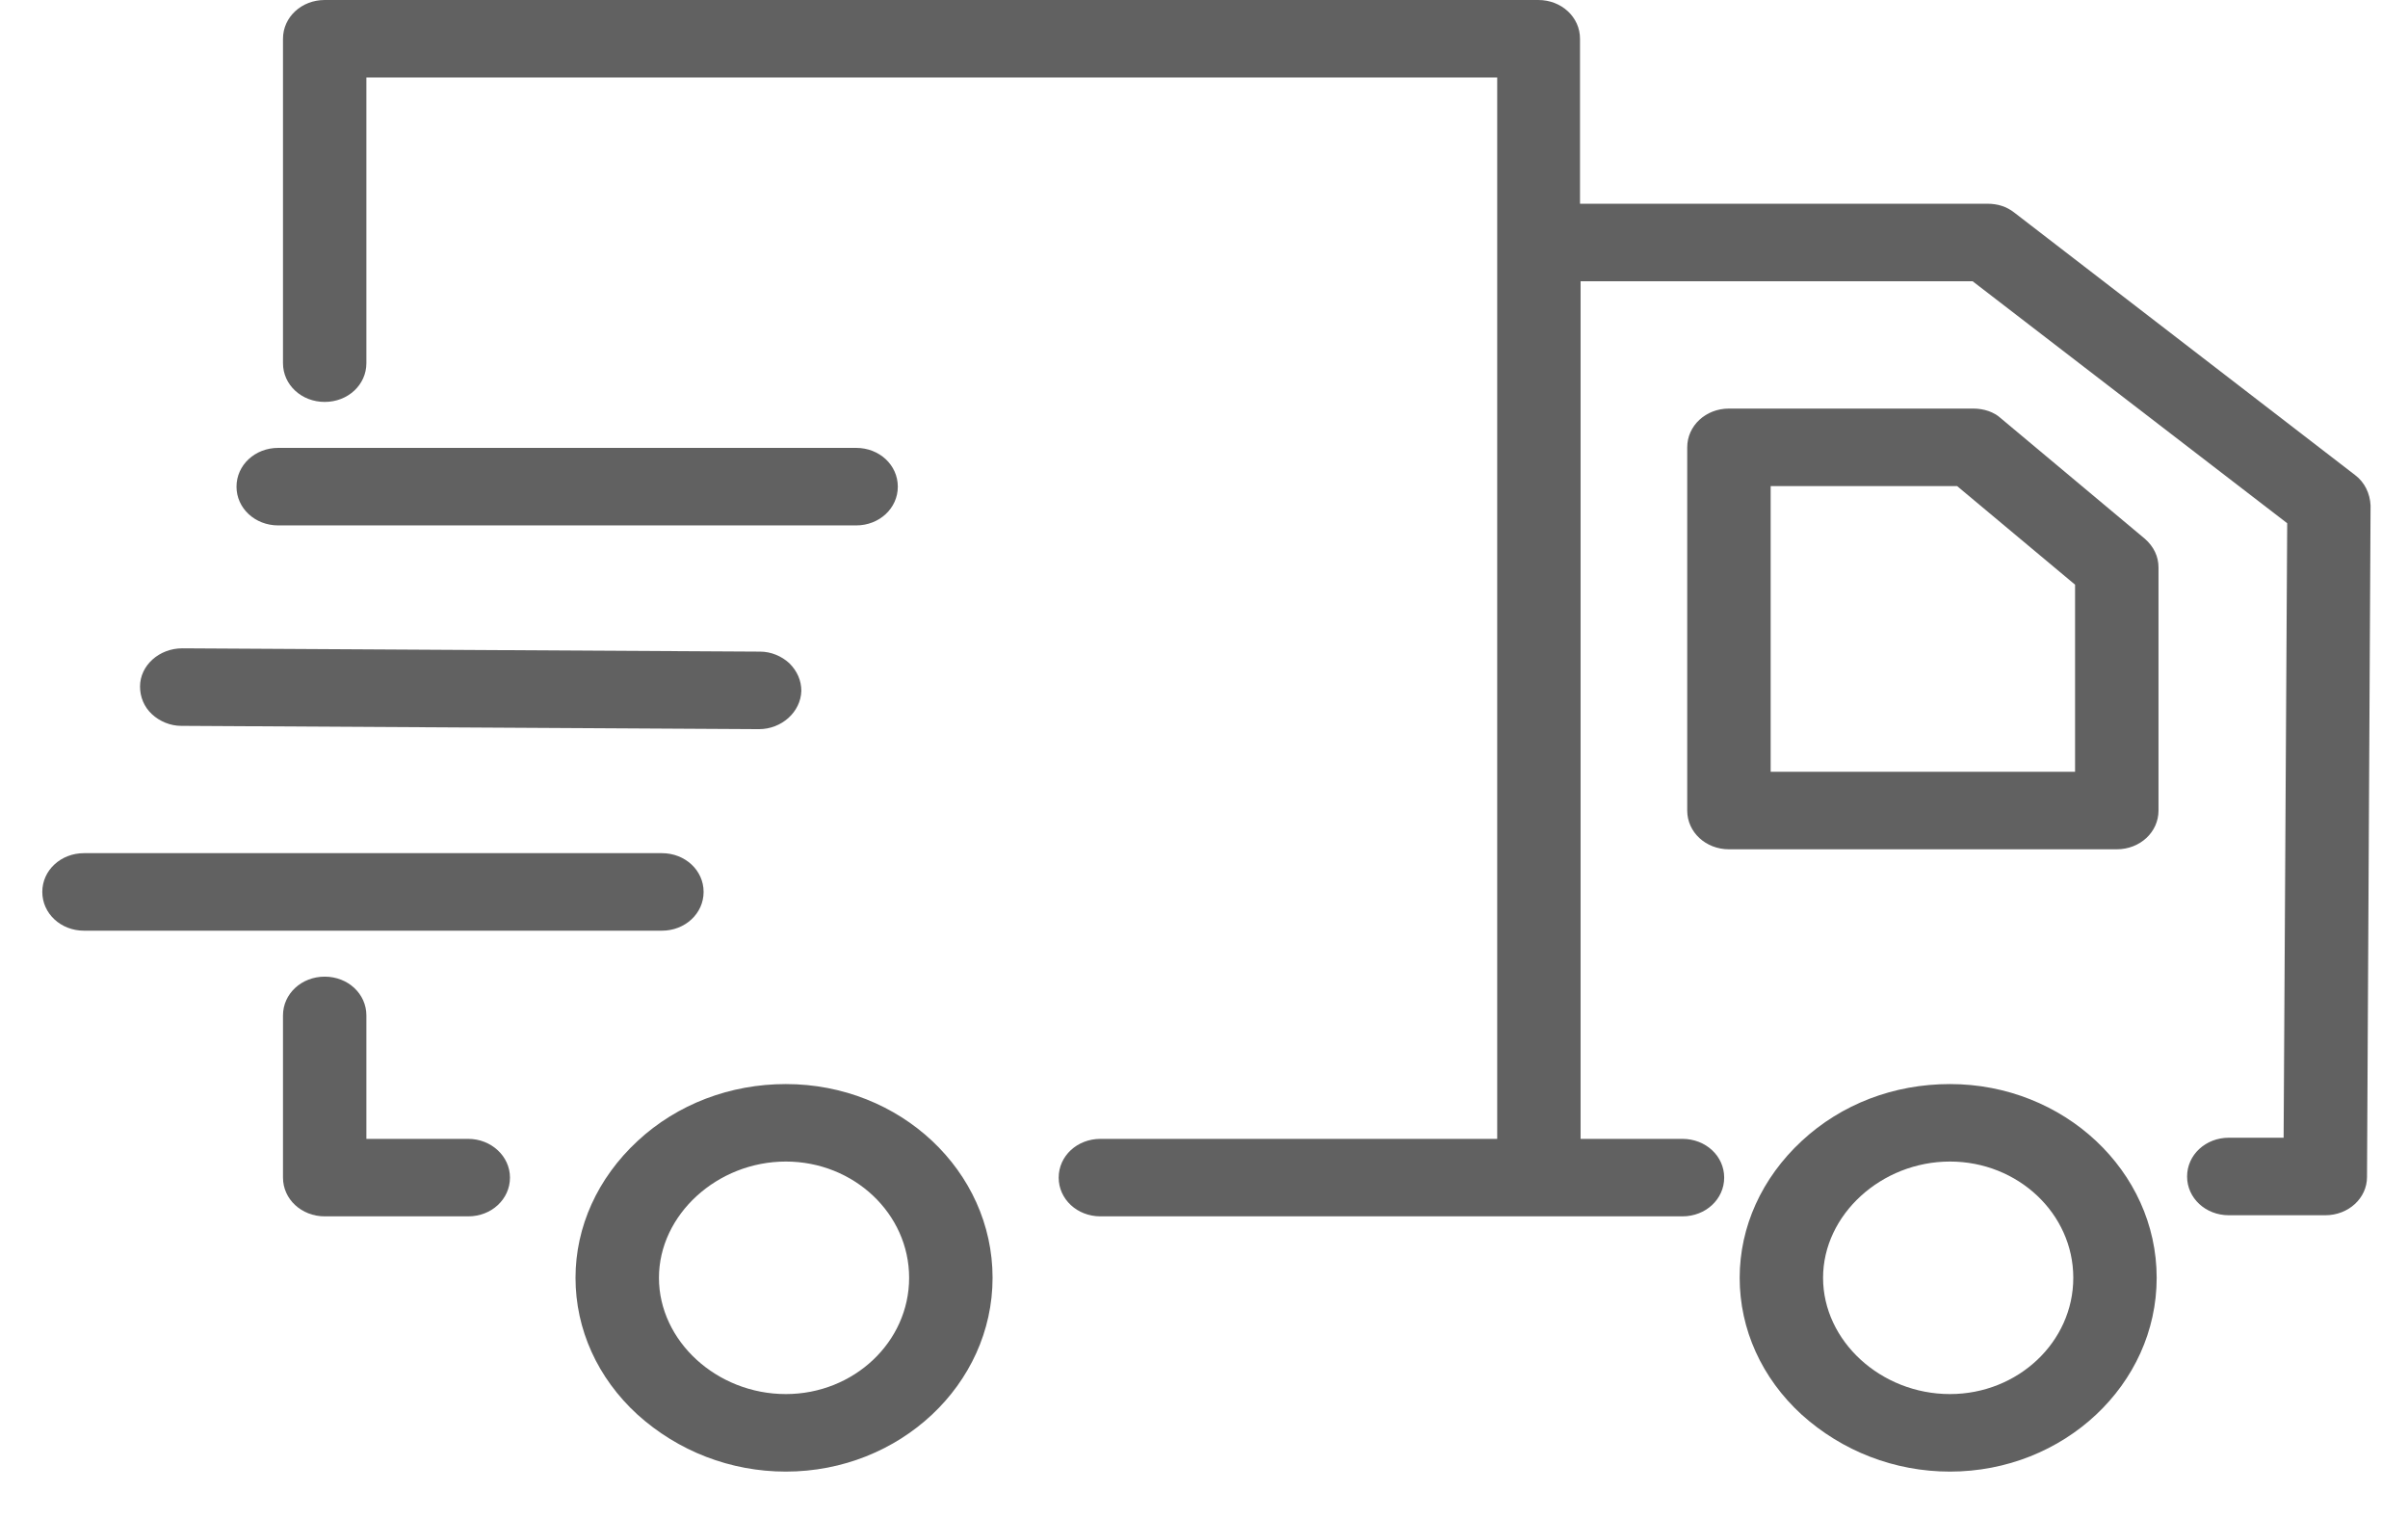
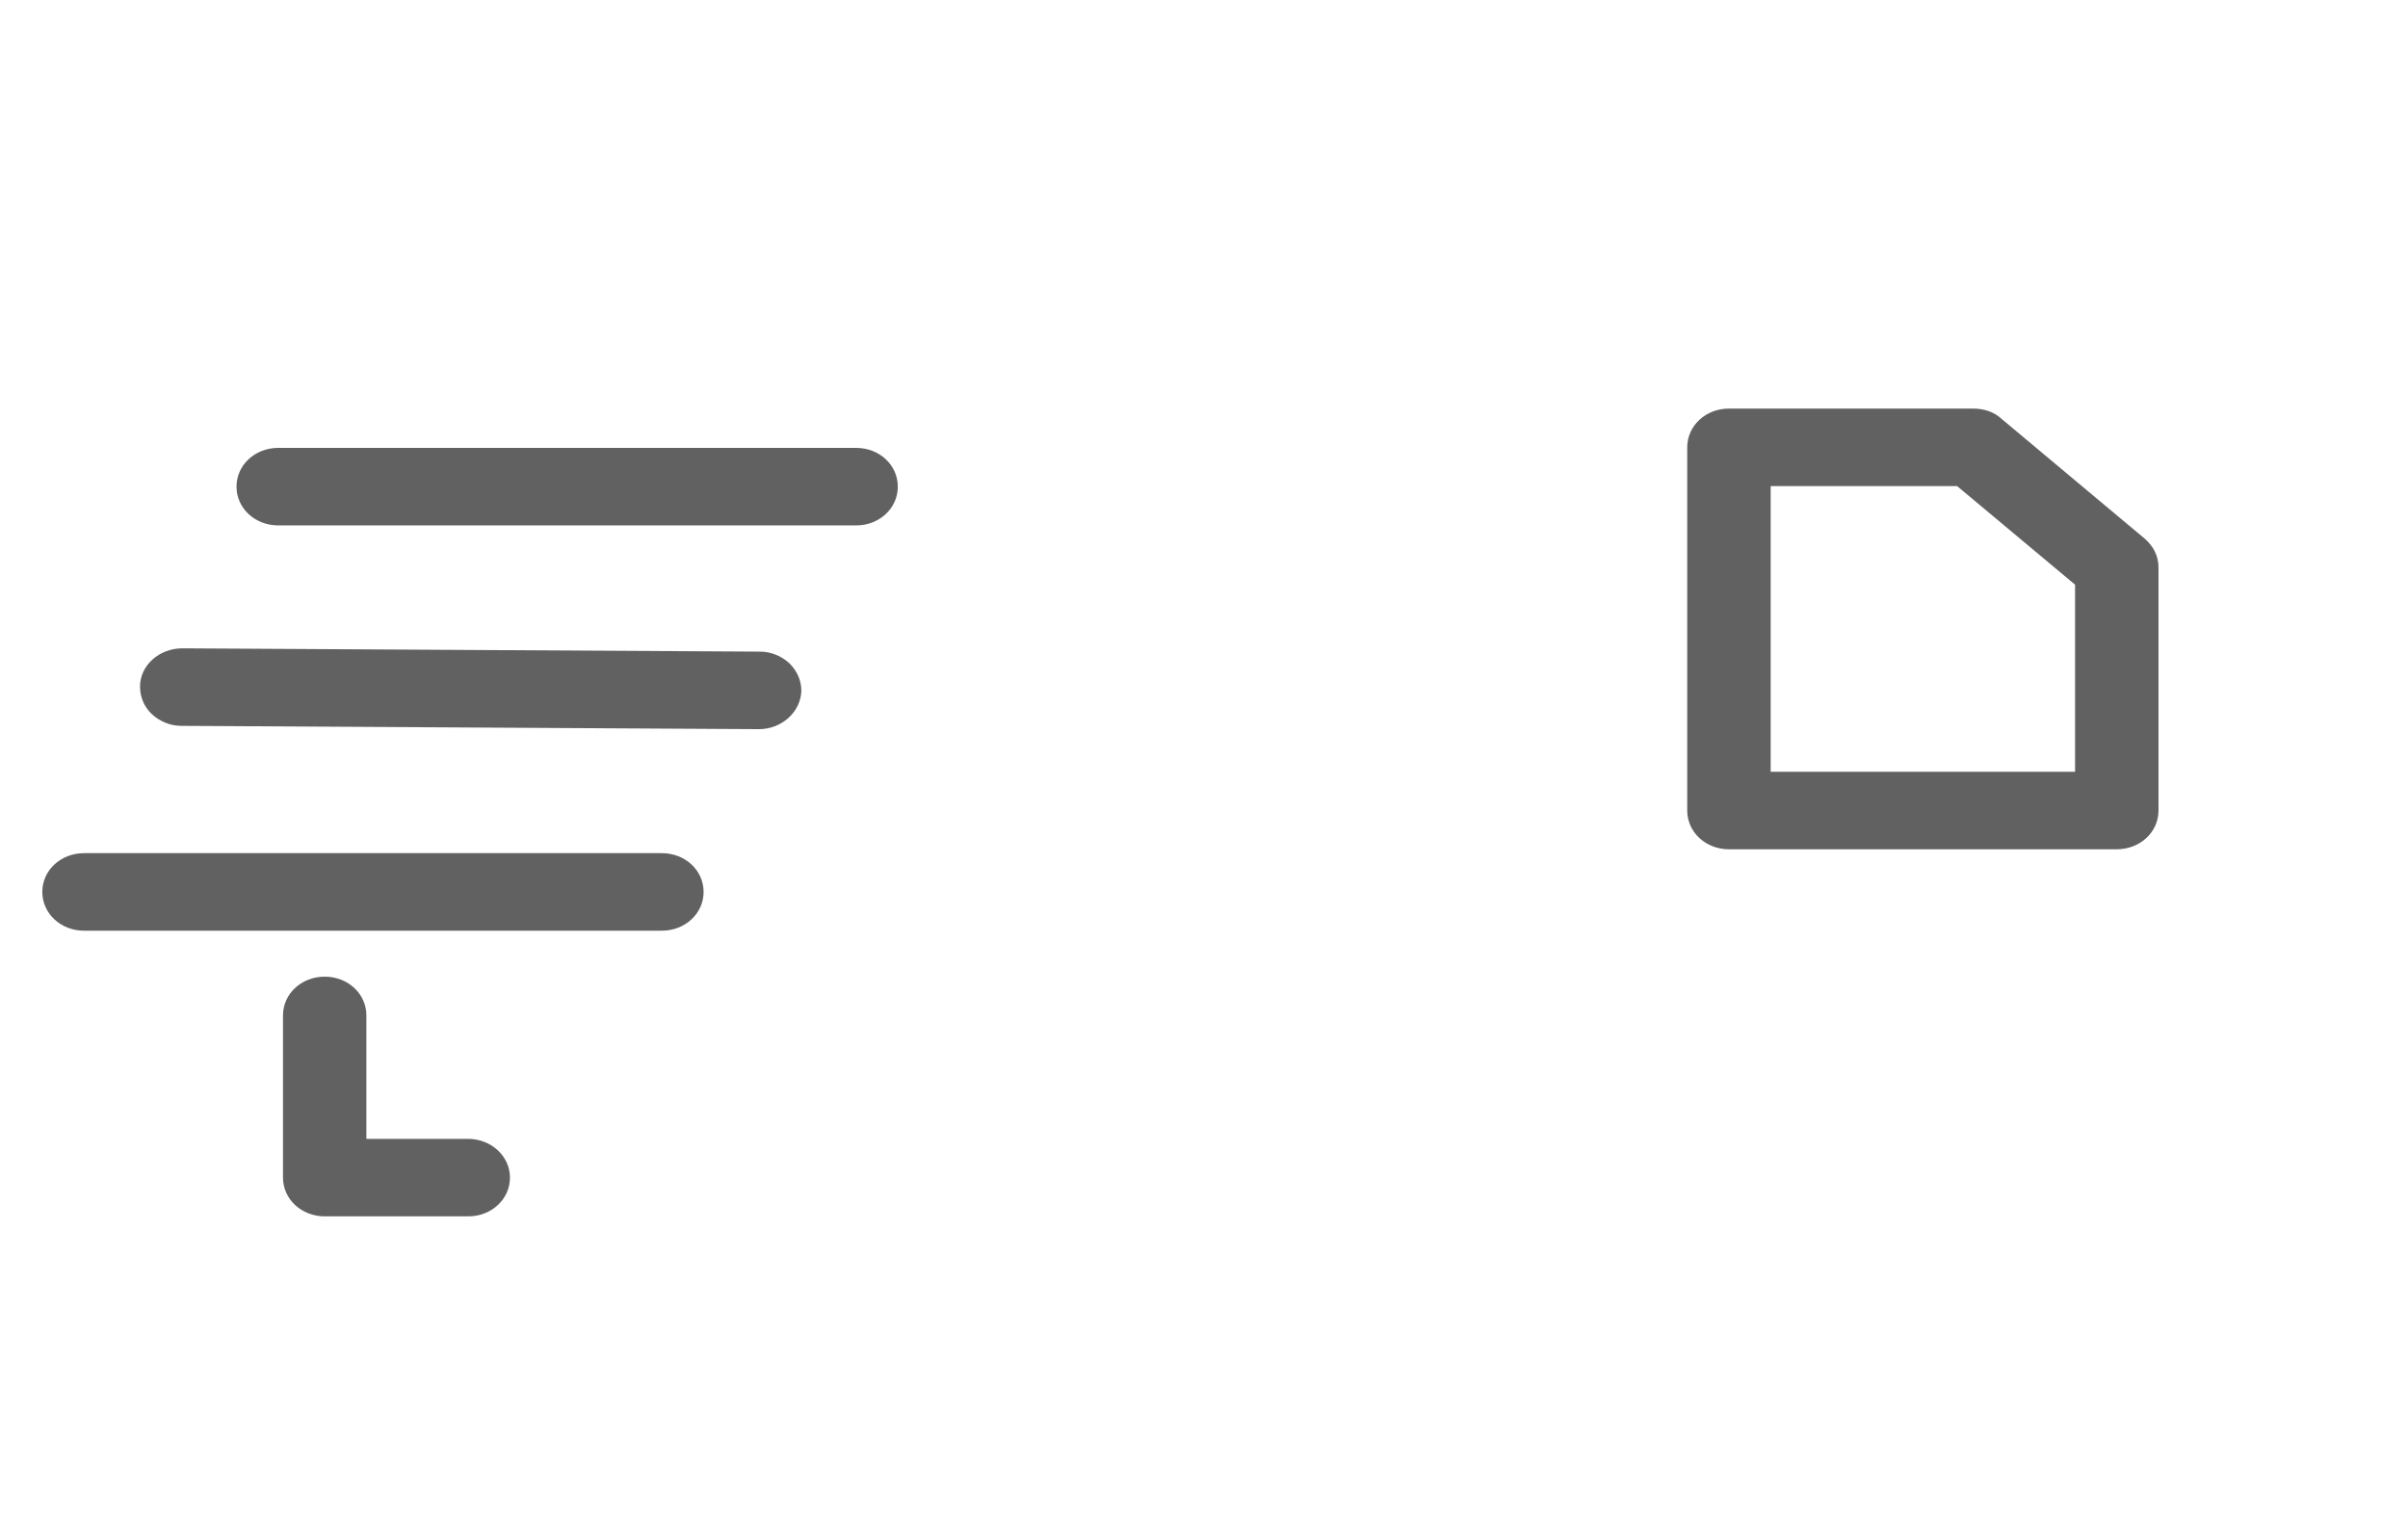
<svg xmlns="http://www.w3.org/2000/svg" width="46" height="29" viewBox="0 0 46 29" fill="none">
-   <path d="M37.25 20.709C36.18 20.709 35.179 21.089 34.416 21.798C33.654 22.506 33.233 23.437 33.233 24.41C33.233 25.394 33.654 26.325 34.416 27.023C35.19 27.721 36.192 28.112 37.25 28.112C39.424 28.112 41.199 26.451 41.199 24.41C41.199 22.369 39.424 20.709 37.25 20.709ZM37.25 26.631C35.93 26.631 34.826 25.616 34.826 24.41C34.826 23.204 35.941 22.189 37.25 22.189C38.548 22.189 39.606 23.183 39.606 24.41C39.606 25.637 38.548 26.631 37.25 26.631Z" fill="#616161" />
  <path d="M38.229 7.996C38.092 7.869 37.899 7.805 37.694 7.805H33.028C32.584 7.805 32.231 8.133 32.231 8.546V15.484C32.231 15.896 32.584 16.224 33.028 16.224H40.437C40.881 16.224 41.234 15.896 41.234 15.484V10.841C41.234 10.629 41.142 10.439 40.972 10.291L38.229 7.996ZM39.64 14.743H33.825V9.286H37.387L39.64 11.169V14.743Z" fill="#616161" />
-   <path d="M15.012 20.709C13.953 20.709 12.94 21.089 12.178 21.798C11.415 22.506 10.994 23.437 10.994 24.41C10.994 25.394 11.415 26.325 12.178 27.023C12.952 27.721 13.953 28.112 15.012 28.112C17.185 28.112 18.961 26.451 18.961 24.41C18.961 22.369 17.197 20.709 15.012 20.709ZM15.012 26.631C13.691 26.631 12.588 25.616 12.588 24.41C12.588 23.204 13.703 22.189 15.012 22.189C16.309 22.189 17.367 23.183 17.367 24.41C17.367 25.637 16.309 26.631 15.012 26.631Z" fill="#616161" />
  <path d="M8.946 21.756H6.999V19.397C6.999 18.985 6.647 18.657 6.203 18.657C5.759 18.657 5.406 18.985 5.406 19.397V22.496C5.406 22.908 5.759 23.236 6.203 23.236H8.946C9.389 23.236 9.742 22.908 9.742 22.496C9.742 22.083 9.378 21.756 8.946 21.756Z" fill="#616161" />
  <path d="M1.605 17.779H12.644C13.088 17.779 13.441 17.451 13.441 17.038C13.441 16.626 13.088 16.298 12.644 16.298H1.605C1.161 16.298 0.808 16.626 0.808 17.038C0.808 17.451 1.161 17.779 1.605 17.779Z" fill="#616161" />
  <path d="M15.08 12.671C14.932 12.533 14.727 12.448 14.522 12.448L3.483 12.385C3.039 12.385 2.675 12.713 2.675 13.115C2.675 13.316 2.754 13.506 2.902 13.643C3.05 13.781 3.255 13.866 3.46 13.866L14.499 13.929C14.932 13.929 15.296 13.601 15.308 13.199C15.308 12.998 15.228 12.819 15.08 12.671Z" fill="#616161" />
  <path d="M16.355 8.556H5.315C4.871 8.556 4.518 8.884 4.518 9.297C4.518 9.709 4.871 10.037 5.315 10.037H16.355C16.799 10.037 17.151 9.709 17.151 9.297C17.151 8.884 16.799 8.556 16.355 8.556Z" fill="#616161" />
-   <path d="M42.577 23.215H44.42C44.864 23.215 45.217 22.887 45.217 22.485L45.285 9.656C45.274 9.424 45.171 9.212 44.989 9.075L38.479 4.061C38.331 3.945 38.161 3.892 37.967 3.892H30.183V0.74C30.183 0.328 29.83 0 29.386 0H6.203C5.759 0 5.406 0.328 5.406 0.74V6.938C5.406 7.351 5.759 7.678 6.203 7.678C6.647 7.678 6.999 7.351 6.999 6.938V1.481H28.601V21.756H21.021C20.577 21.756 20.224 22.083 20.224 22.496C20.224 22.908 20.577 23.236 21.021 23.236H32.14C32.584 23.236 32.937 22.908 32.937 22.496C32.937 22.083 32.584 21.756 32.14 21.756H30.194V5.373H37.683L43.692 9.995V10.047L43.624 21.734H42.577C42.133 21.734 41.78 22.062 41.78 22.475C41.78 22.887 42.133 23.215 42.577 23.215Z" fill="#616161" />
</svg>